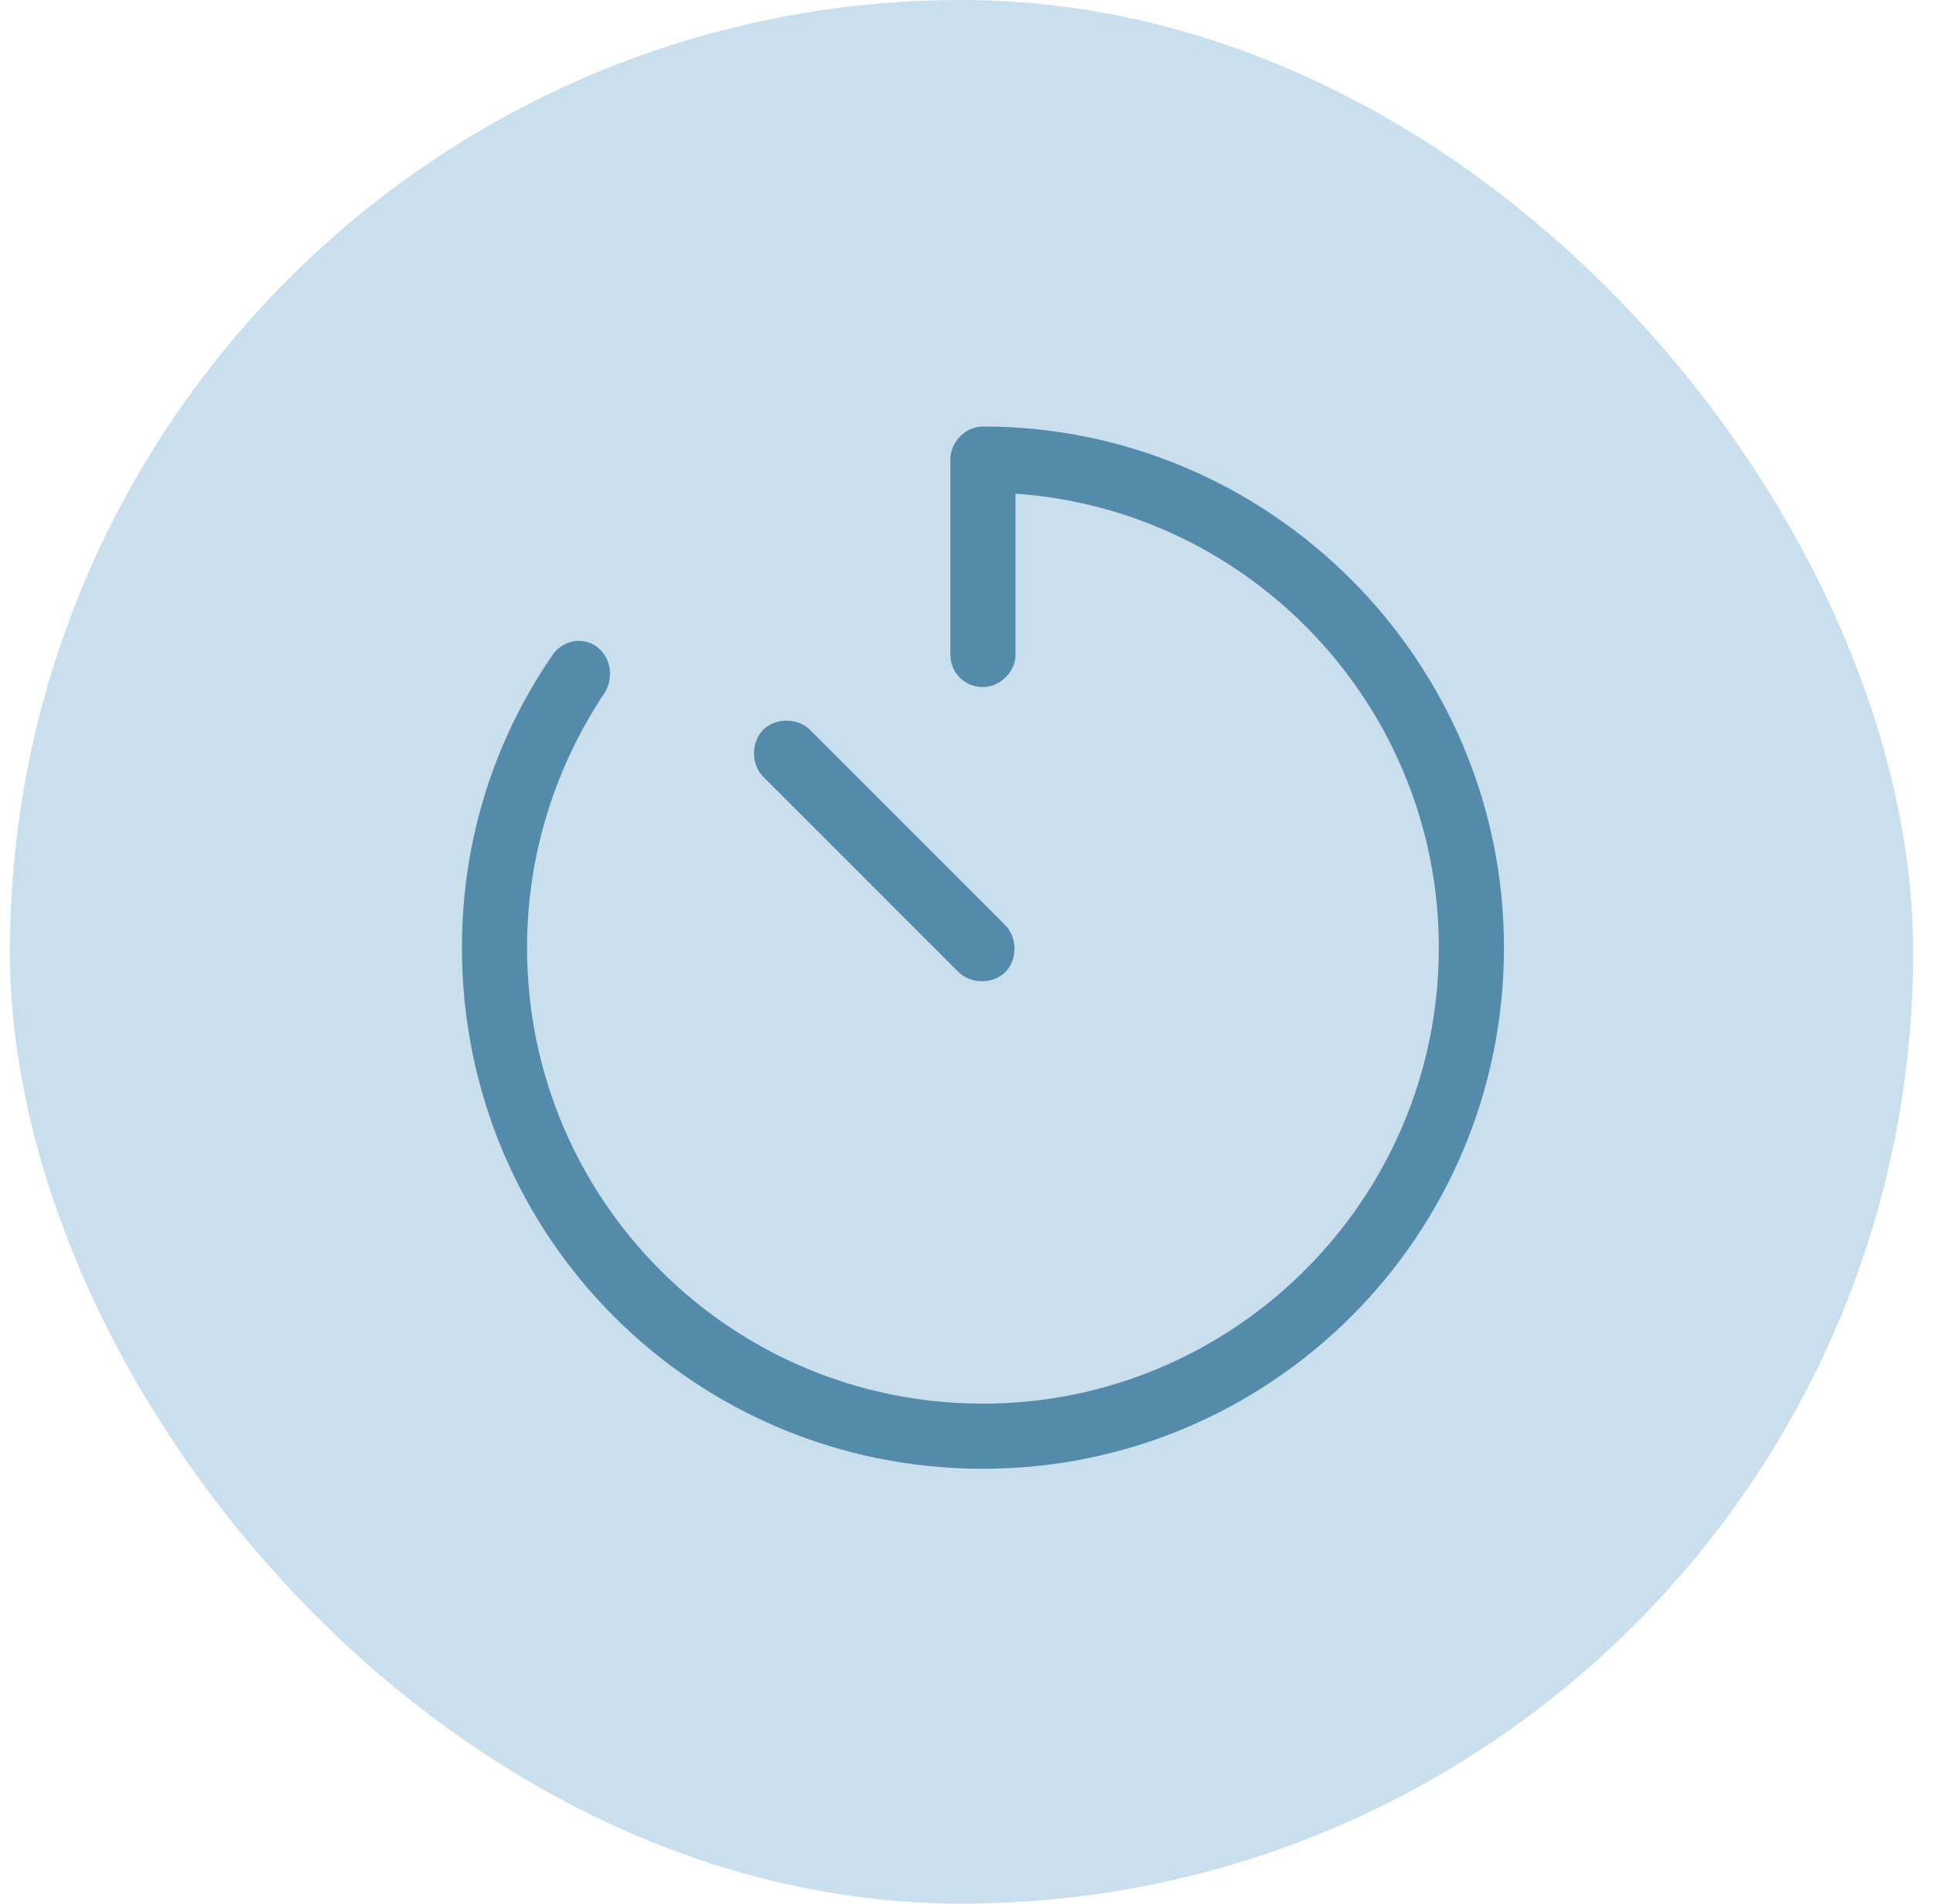
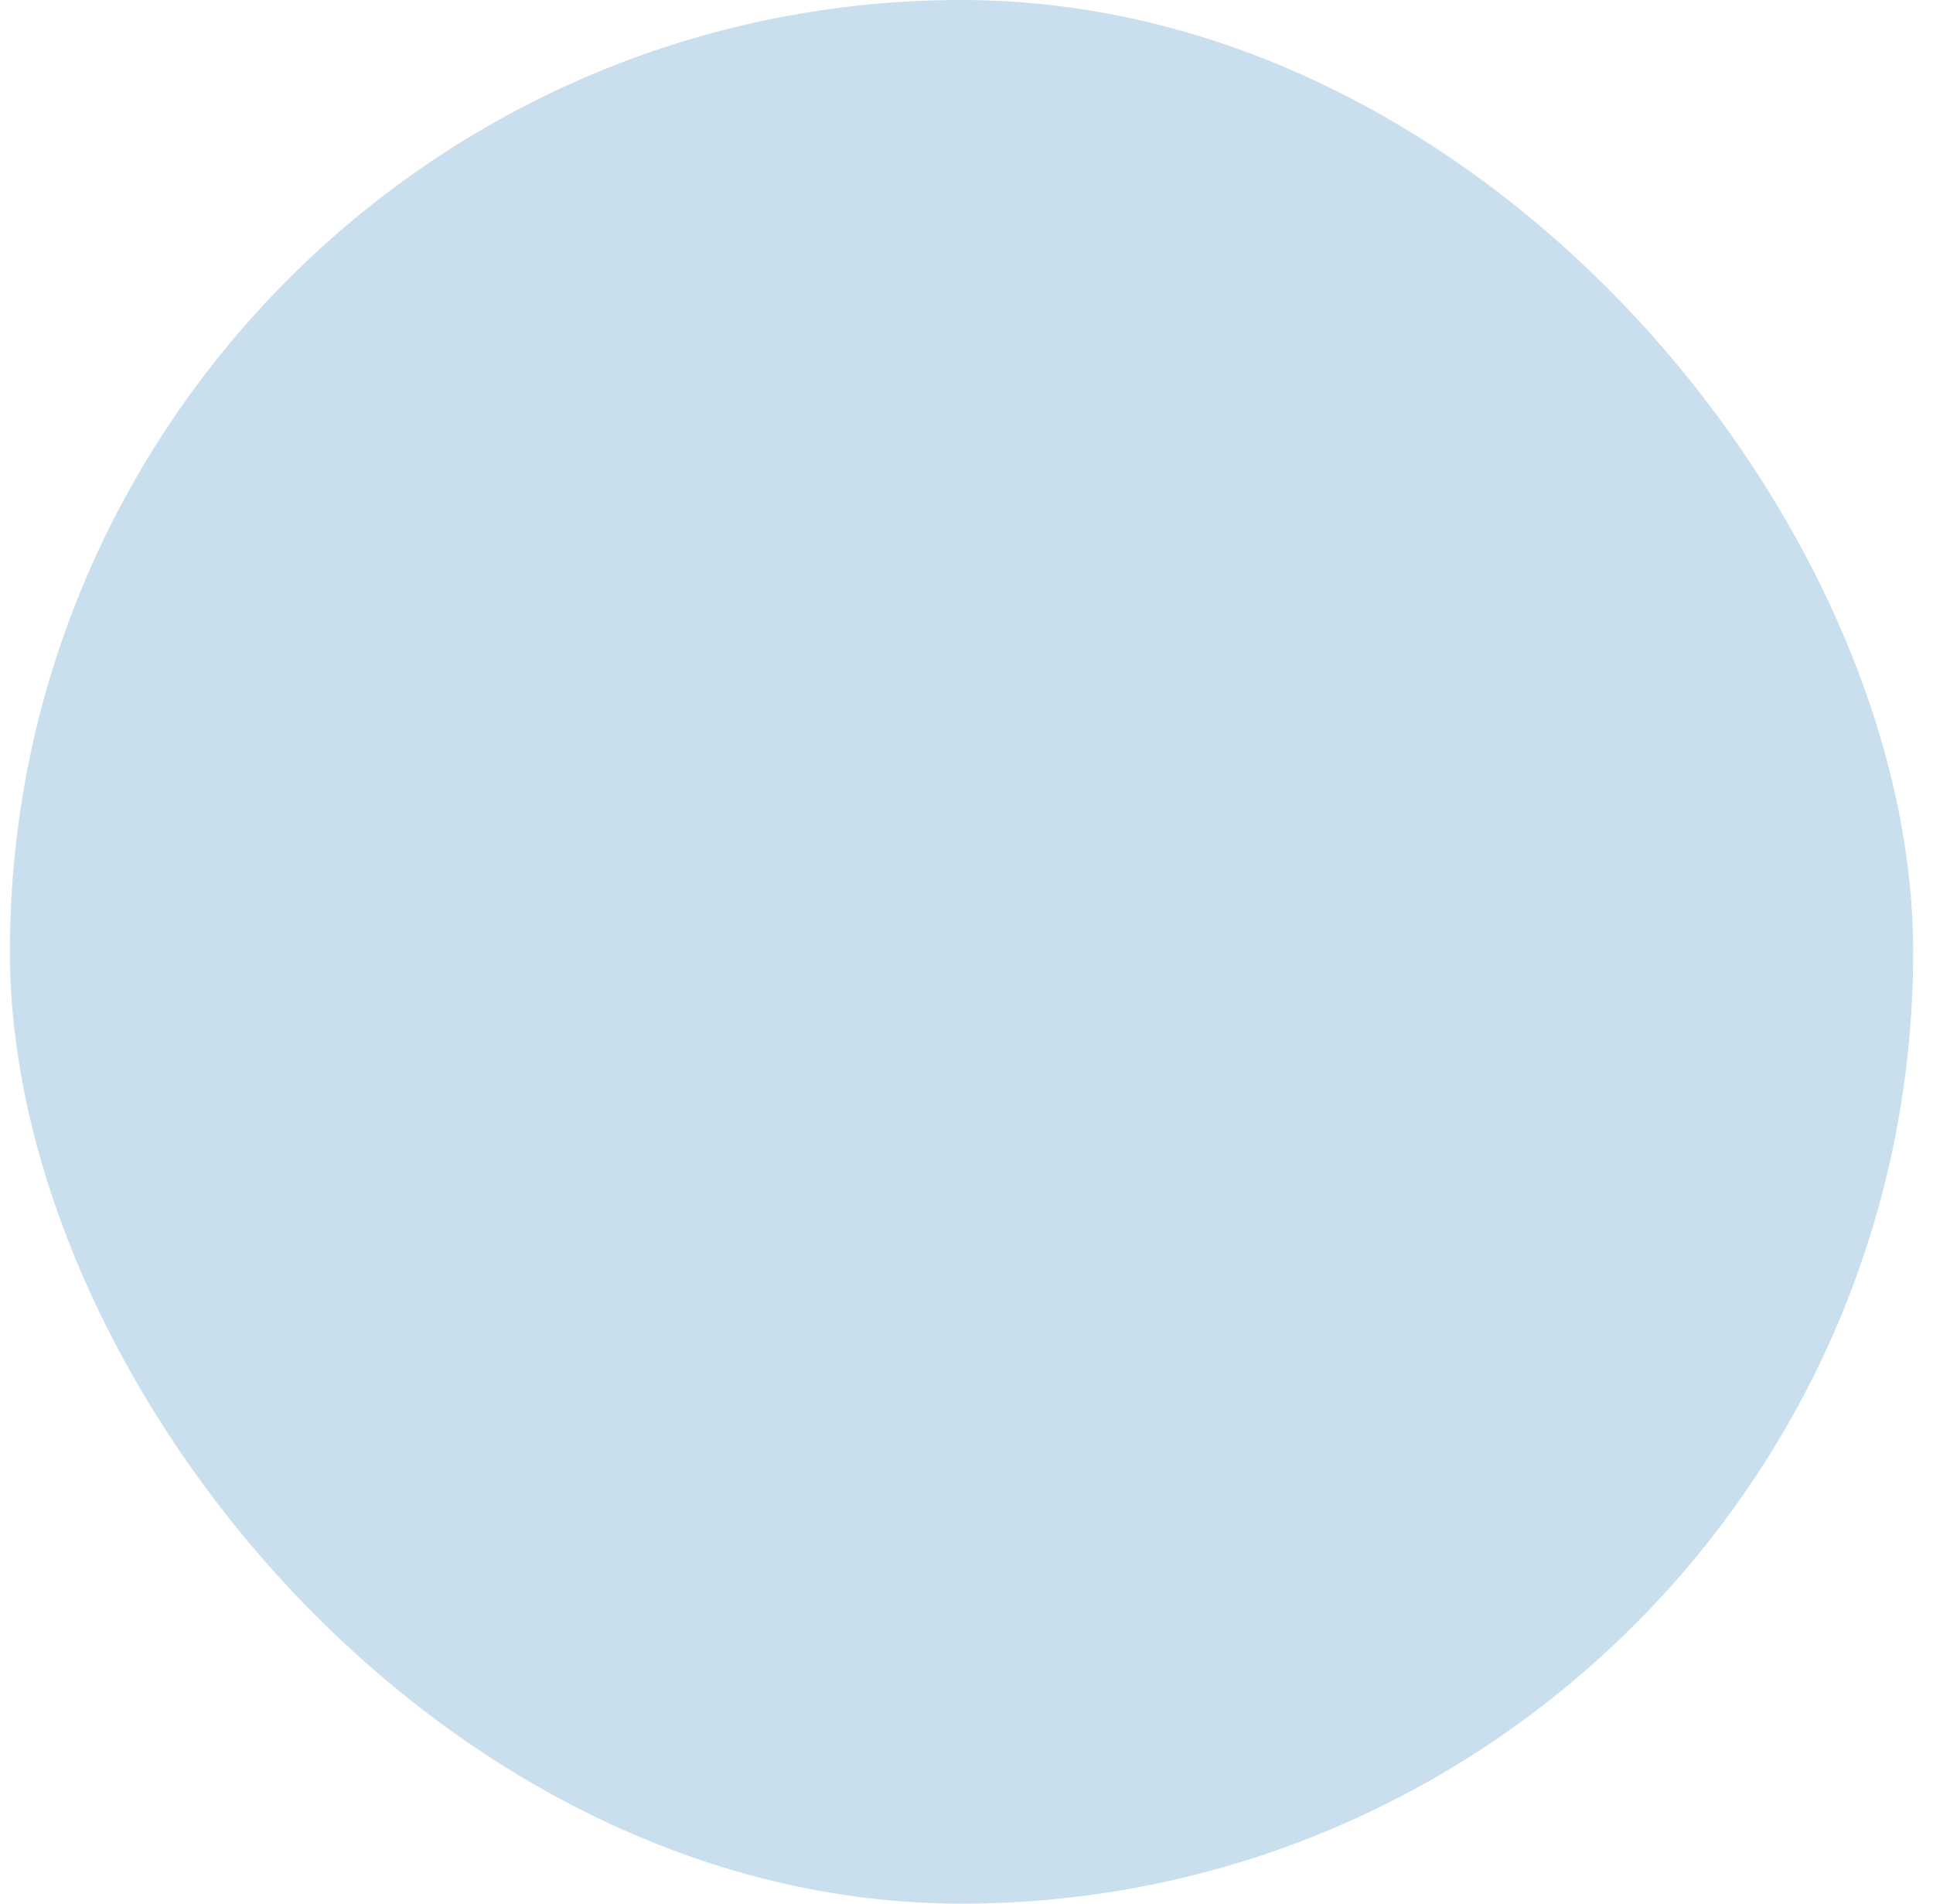
<svg xmlns="http://www.w3.org/2000/svg" width="65" height="64" viewBox="0 0 65 64" fill="none">
  <rect x="0.333" width="64" height="64" rx="32" fill="#C9DFEE" />
-   <path d="M50.573 31.86C50.573 41.578 42.703 49.38 33.053 49.38C23.334 49.38 15.533 41.578 15.533 31.86C15.533 28.232 16.628 24.879 18.544 22.073C18.886 21.525 19.57 21.389 20.049 21.731C20.529 22.073 20.665 22.757 20.323 23.305C18.681 25.769 17.723 28.712 17.723 31.86C17.723 40.346 24.567 47.19 33.053 47.19C41.471 47.19 48.383 40.346 48.383 31.86C48.383 23.784 42.087 17.145 34.148 16.598V22.004C34.148 22.62 33.6 23.099 33.053 23.099C32.437 23.099 31.958 22.62 31.958 22.004V15.434C31.958 14.887 32.437 14.339 33.053 14.339C42.703 14.339 50.573 22.21 50.573 31.86ZM33.806 31.107C34.216 31.517 34.216 32.27 33.806 32.681C33.395 33.092 32.642 33.092 32.232 32.681L25.662 26.111C25.251 25.7 25.251 24.947 25.662 24.537C26.072 24.126 26.825 24.126 27.236 24.537L33.806 31.107Z" fill="#548BAB" />
</svg>